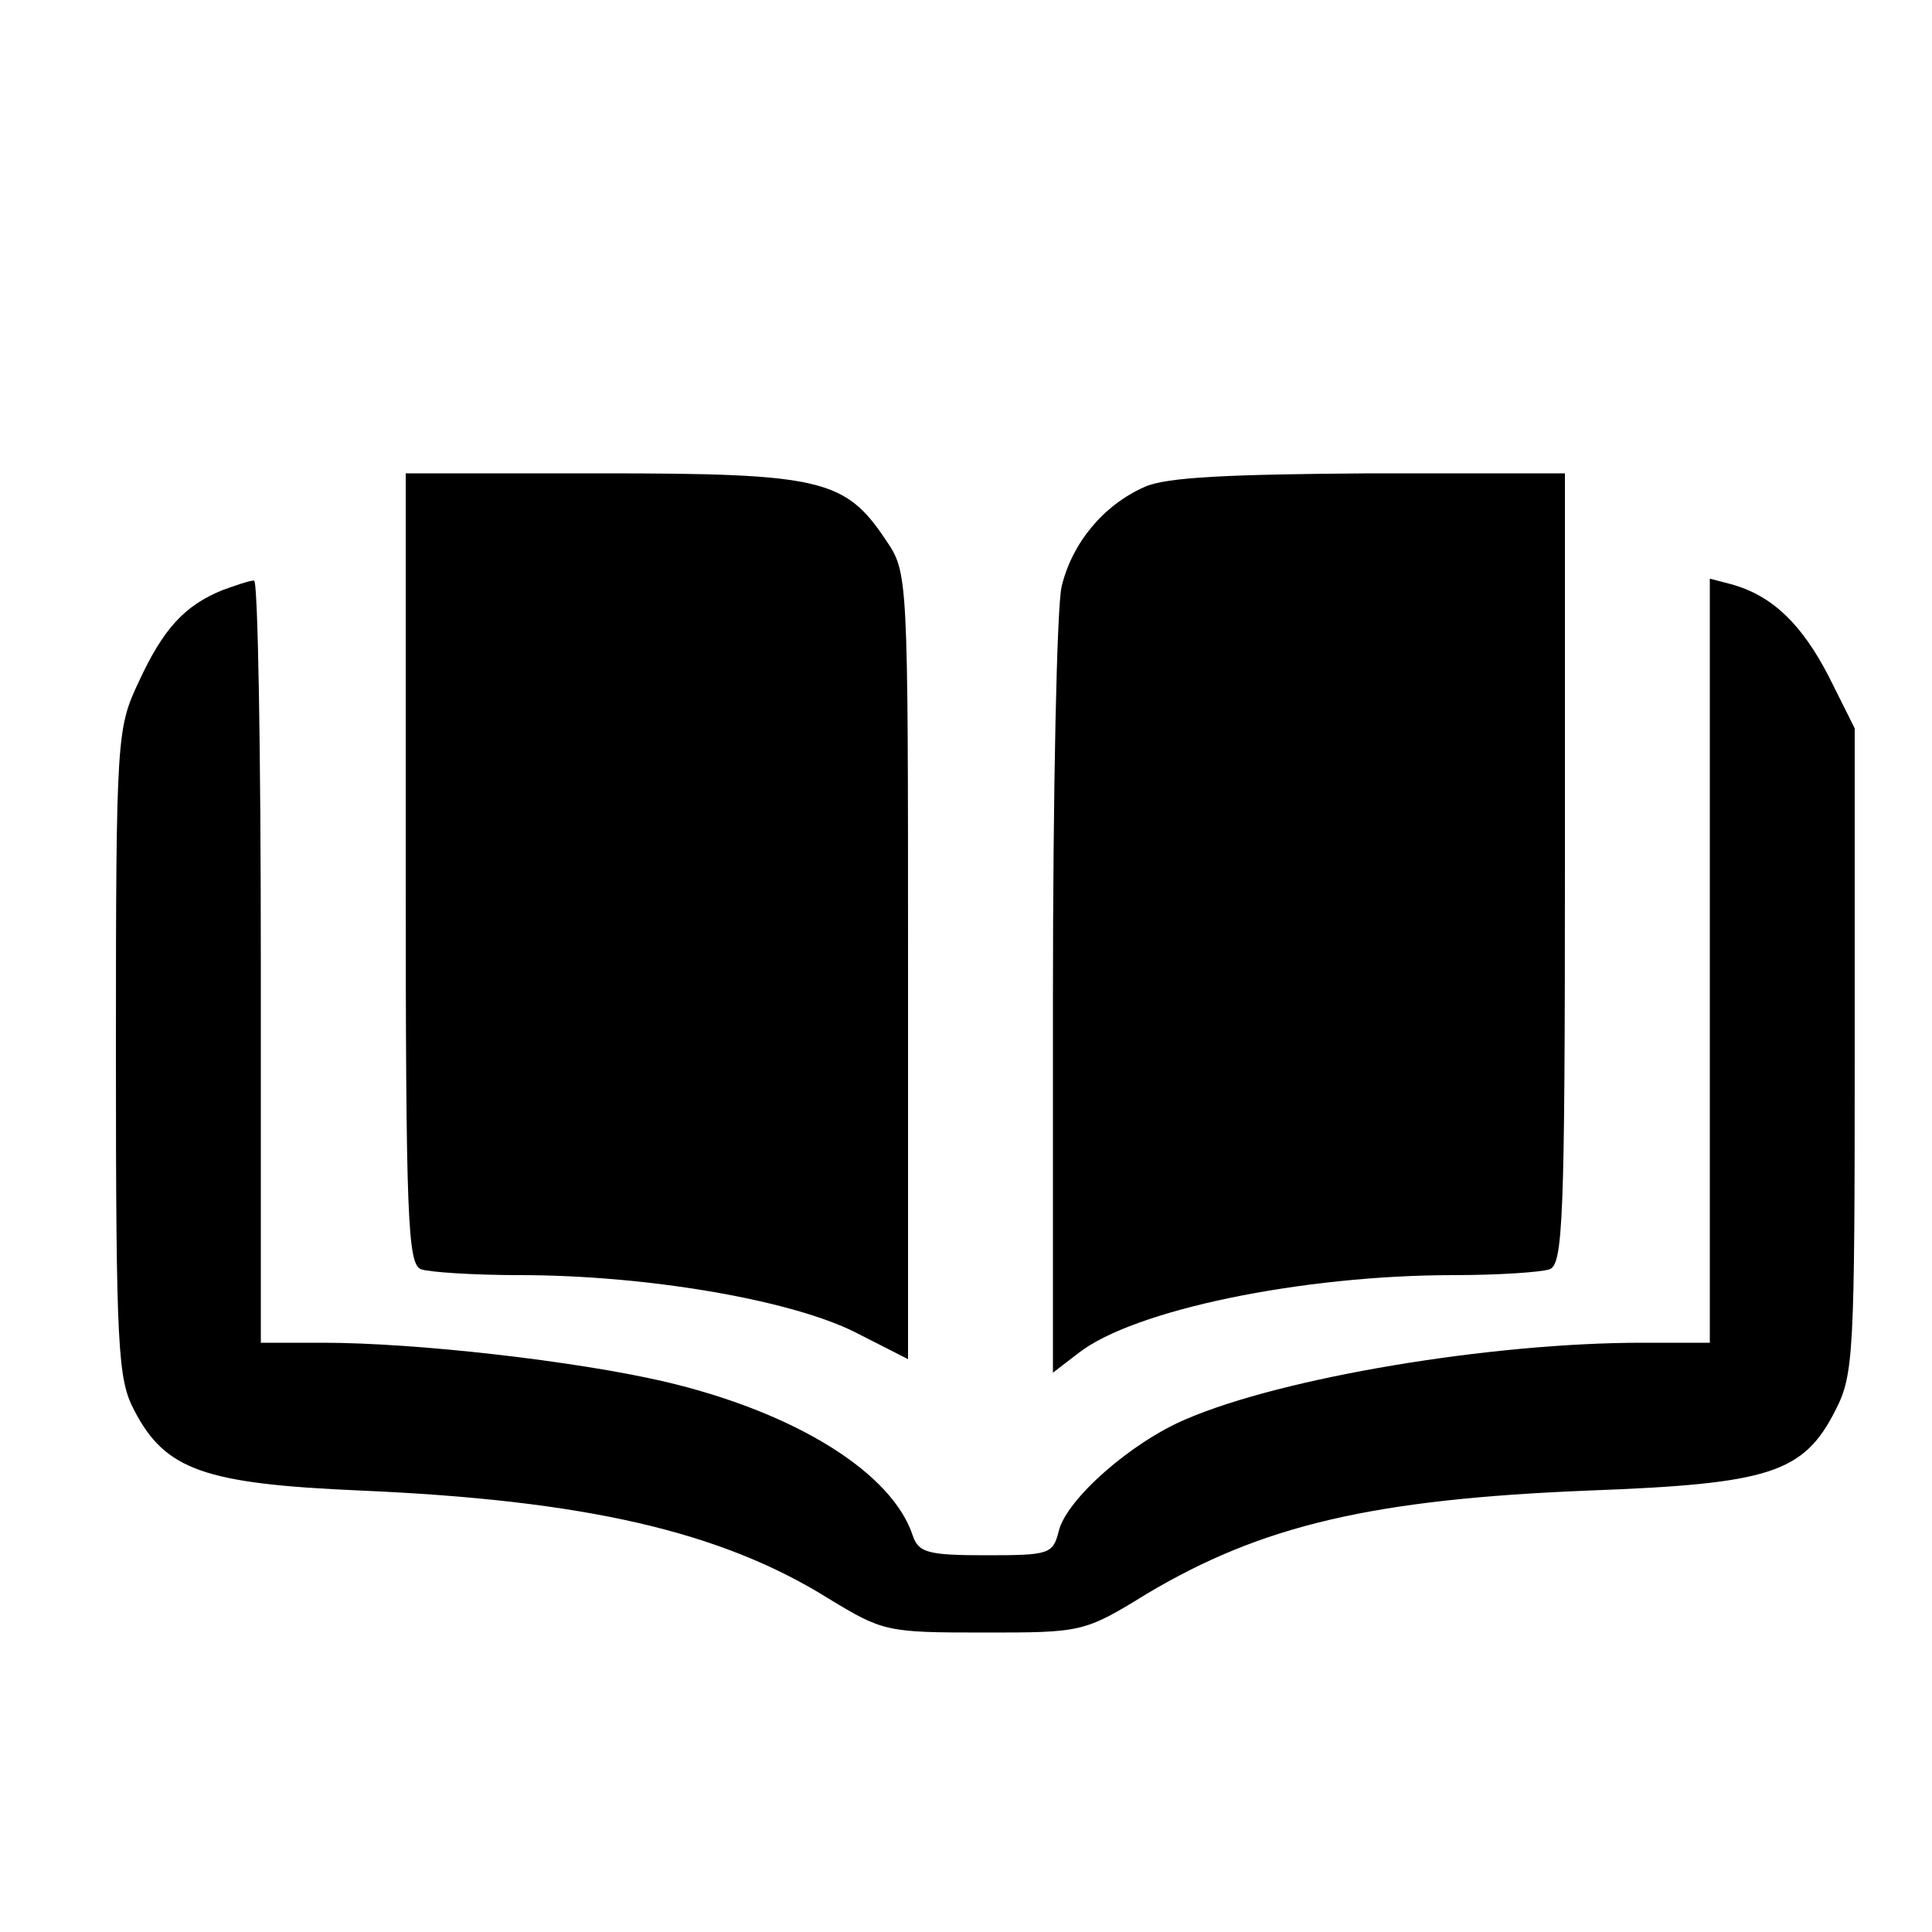
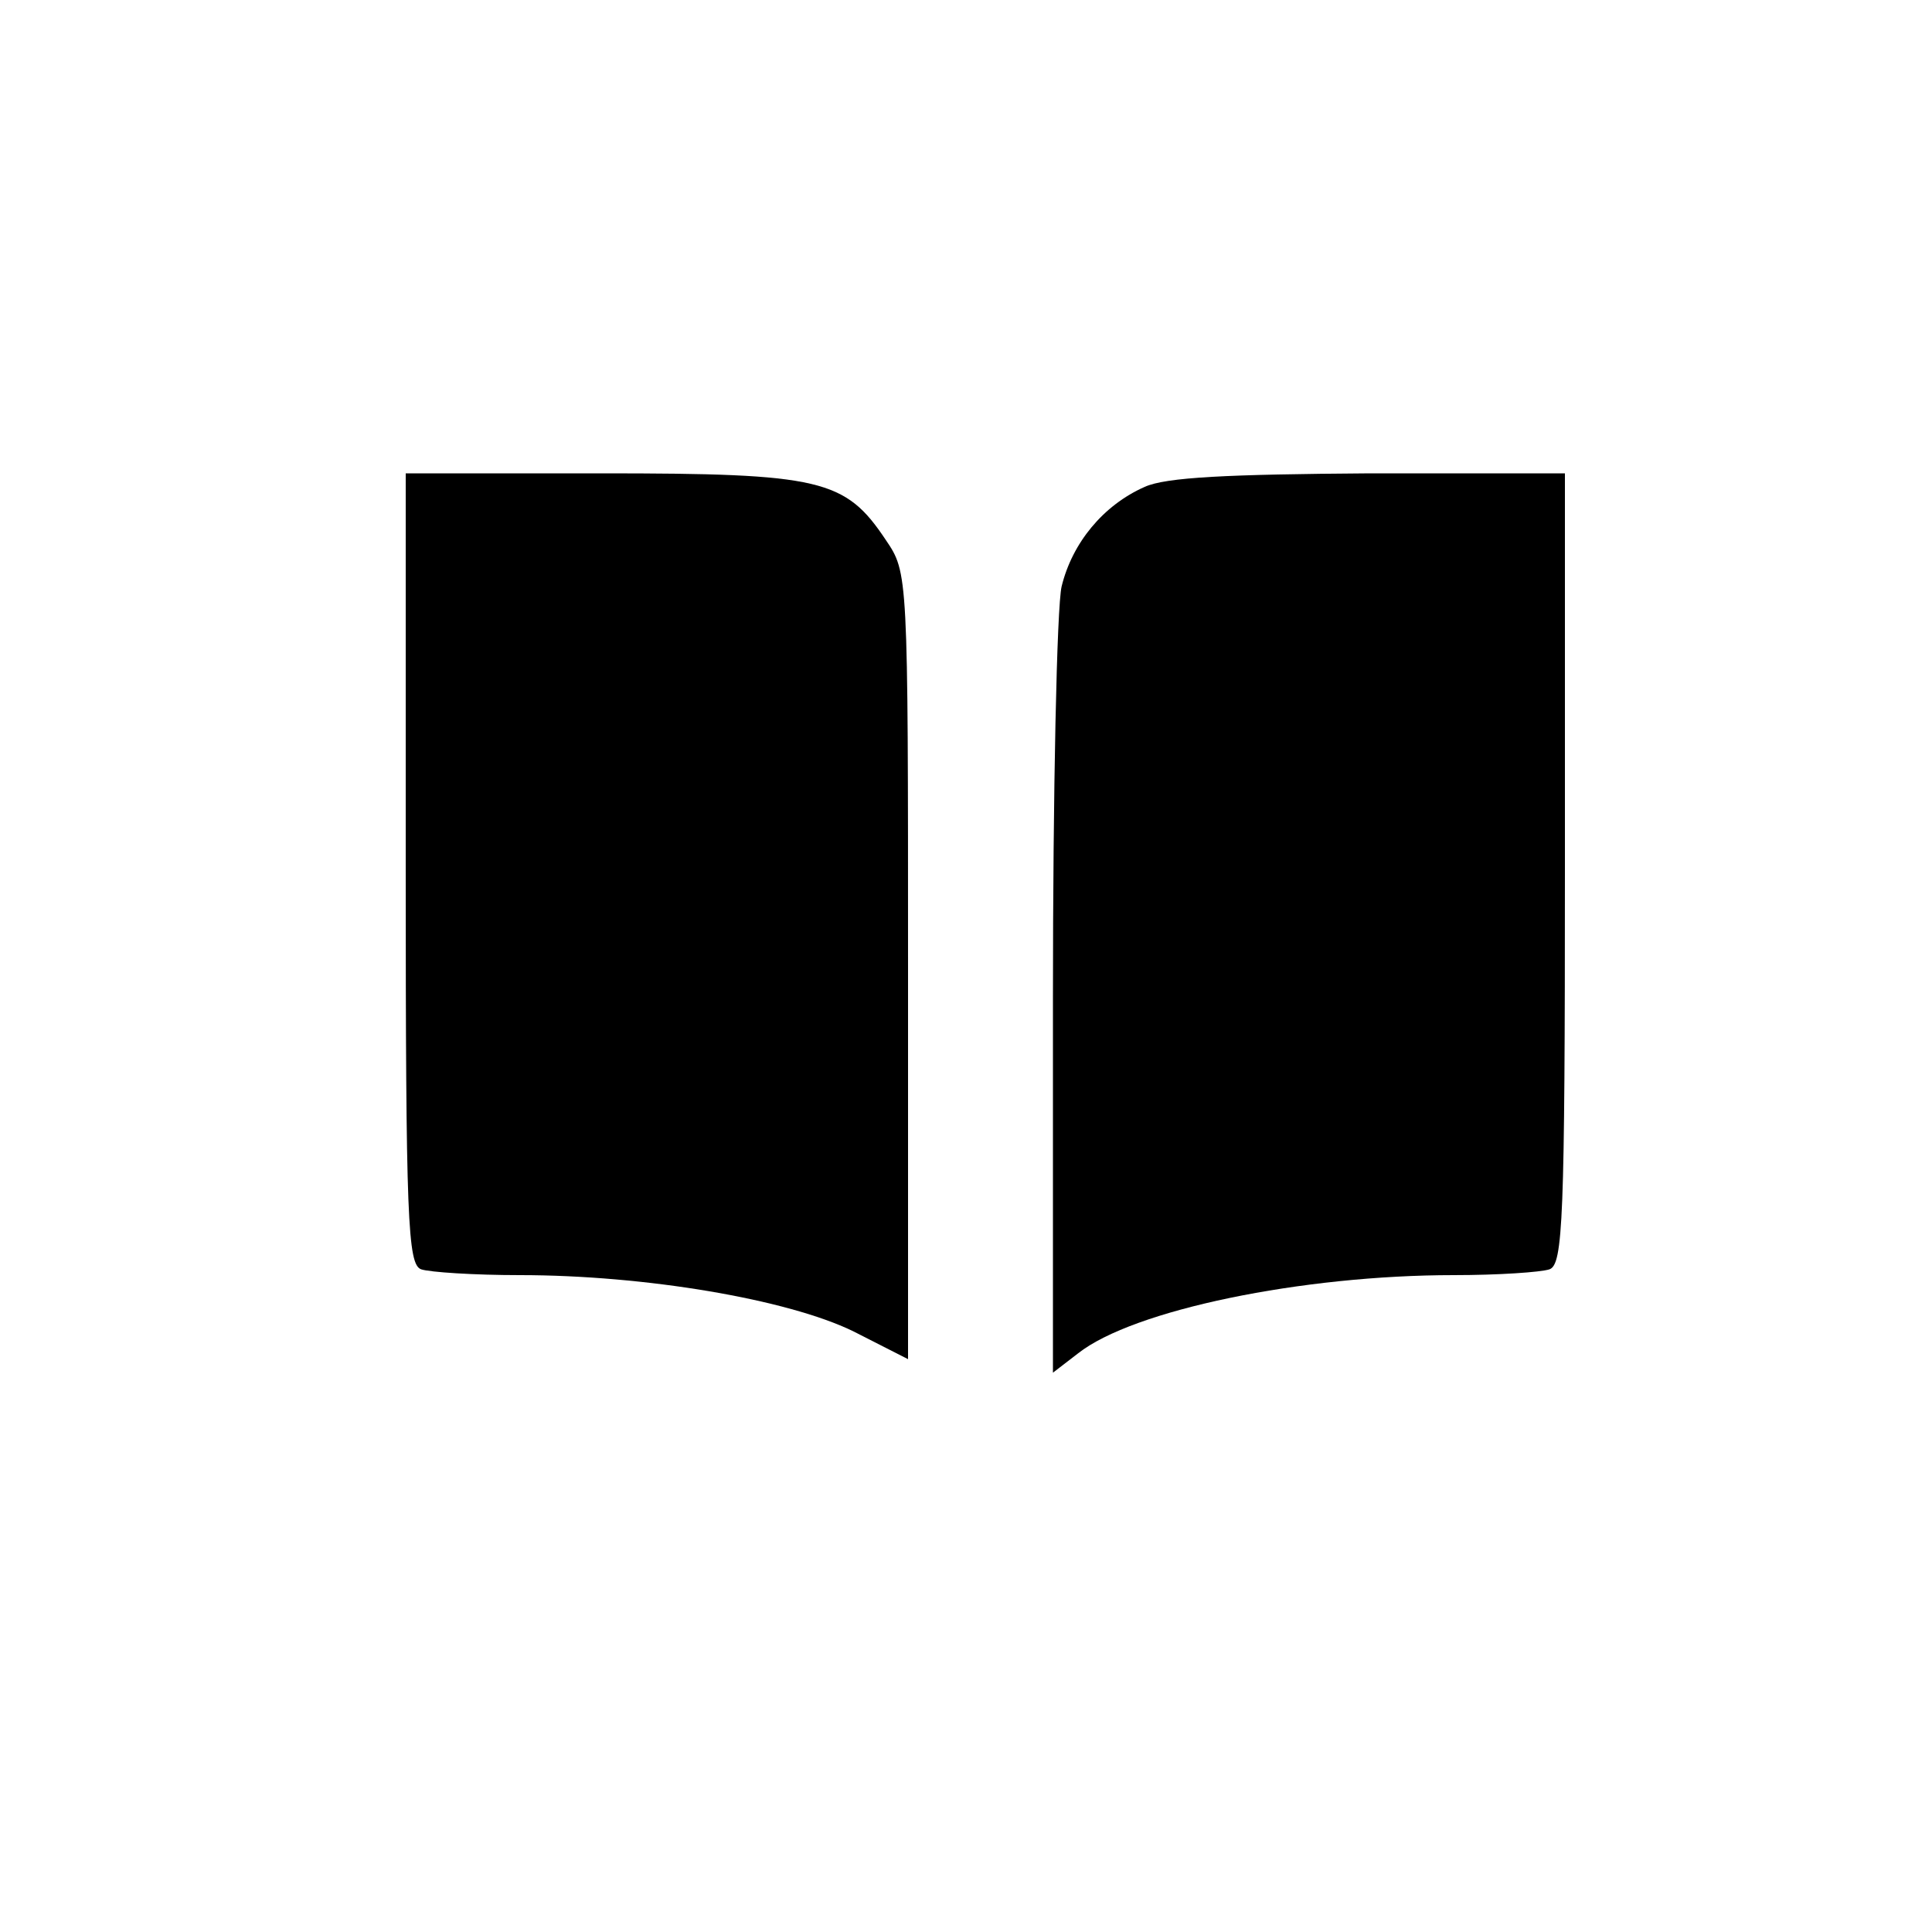
<svg xmlns="http://www.w3.org/2000/svg" version="1.0" width="200pt" height="200pt" viewBox="0 0 200 200" preserveAspectRatio="xMidYMid meet">
  <g transform="translate(0,200) scale(0.1,-0.1)" fill="#000000" stroke="none">
    <path d="M420 1101 c0 -364 2 -410 16 -415 9 -3 55 -6 102 -6 130 0 277 -25 345 -58 l57 -29 0 407 c0 407 0 407 -23 441 -42 63 -67 69 -294 69 l-203 0 0 -409z" />
    <path d="M1185 1496 c-43 -19 -75 -58 -86 -103 -5 -21 -9 -213 -9 -426 l0 -388 26 20 c57 45 232 81 389 81 46 0 90 3 99 6 14 5 16 51 16 415 l0 409 -202 0 c-147 -1 -211 -4 -233 -14z" />
-     <path d="M230 1389 c-39 -16 -61 -40 -86 -94 -23 -49 -24 -54 -24 -385 0 -307 2 -338 19 -370 32 -62 73 -76 234 -83 232 -10 373 -42 485 -112 56 -34 60 -35 160 -35 102 0 104 0 169 40 119 71 234 98 458 107 187 7 222 18 255 83 19 37 20 58 20 373 l0 333 -27 54 c-28 54 -58 83 -100 95 l-23 6 0 -395 0 -396 -70 0 c-157 0 -372 -36 -472 -79 -57 -24 -124 -83 -132 -116 -6 -24 -10 -25 -76 -25 -60 0 -69 3 -75 20 -21 65 -121 128 -258 160 -91 21 -255 40 -353 40 l-64 0 0 395 c0 217 -3 395 -7 394 -5 0 -19 -5 -33 -10z" />
  </g>
</svg>